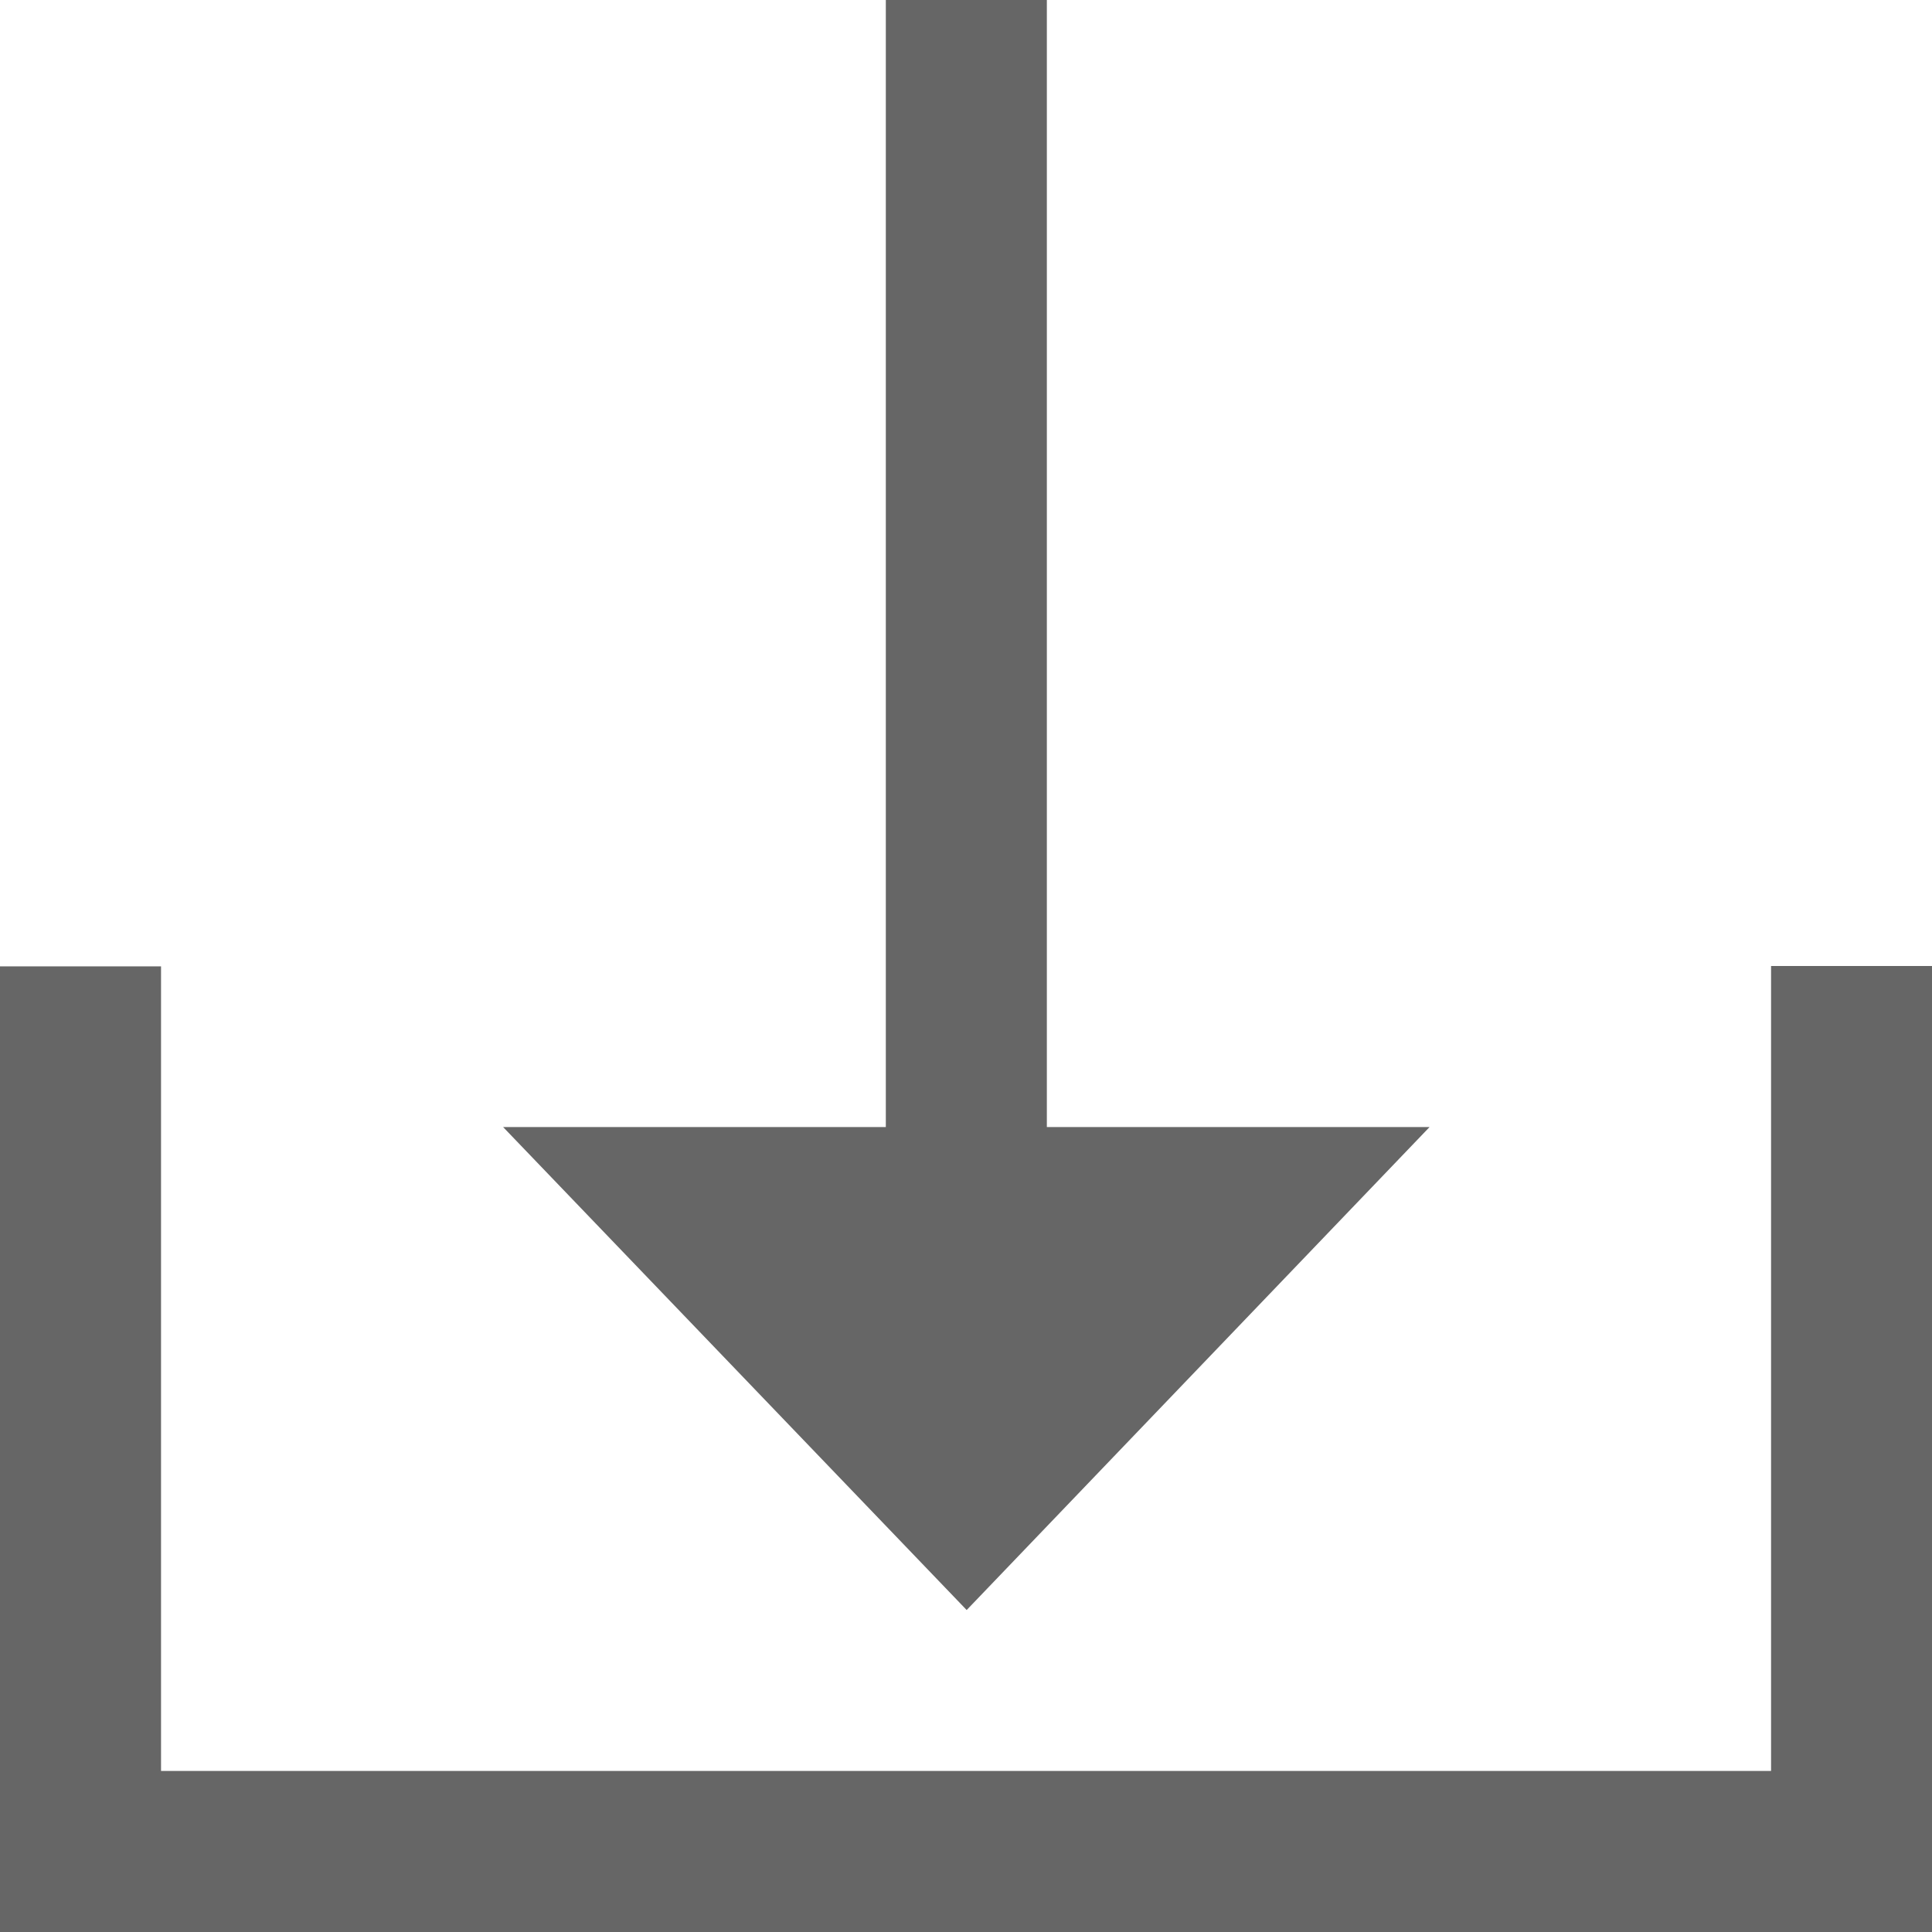
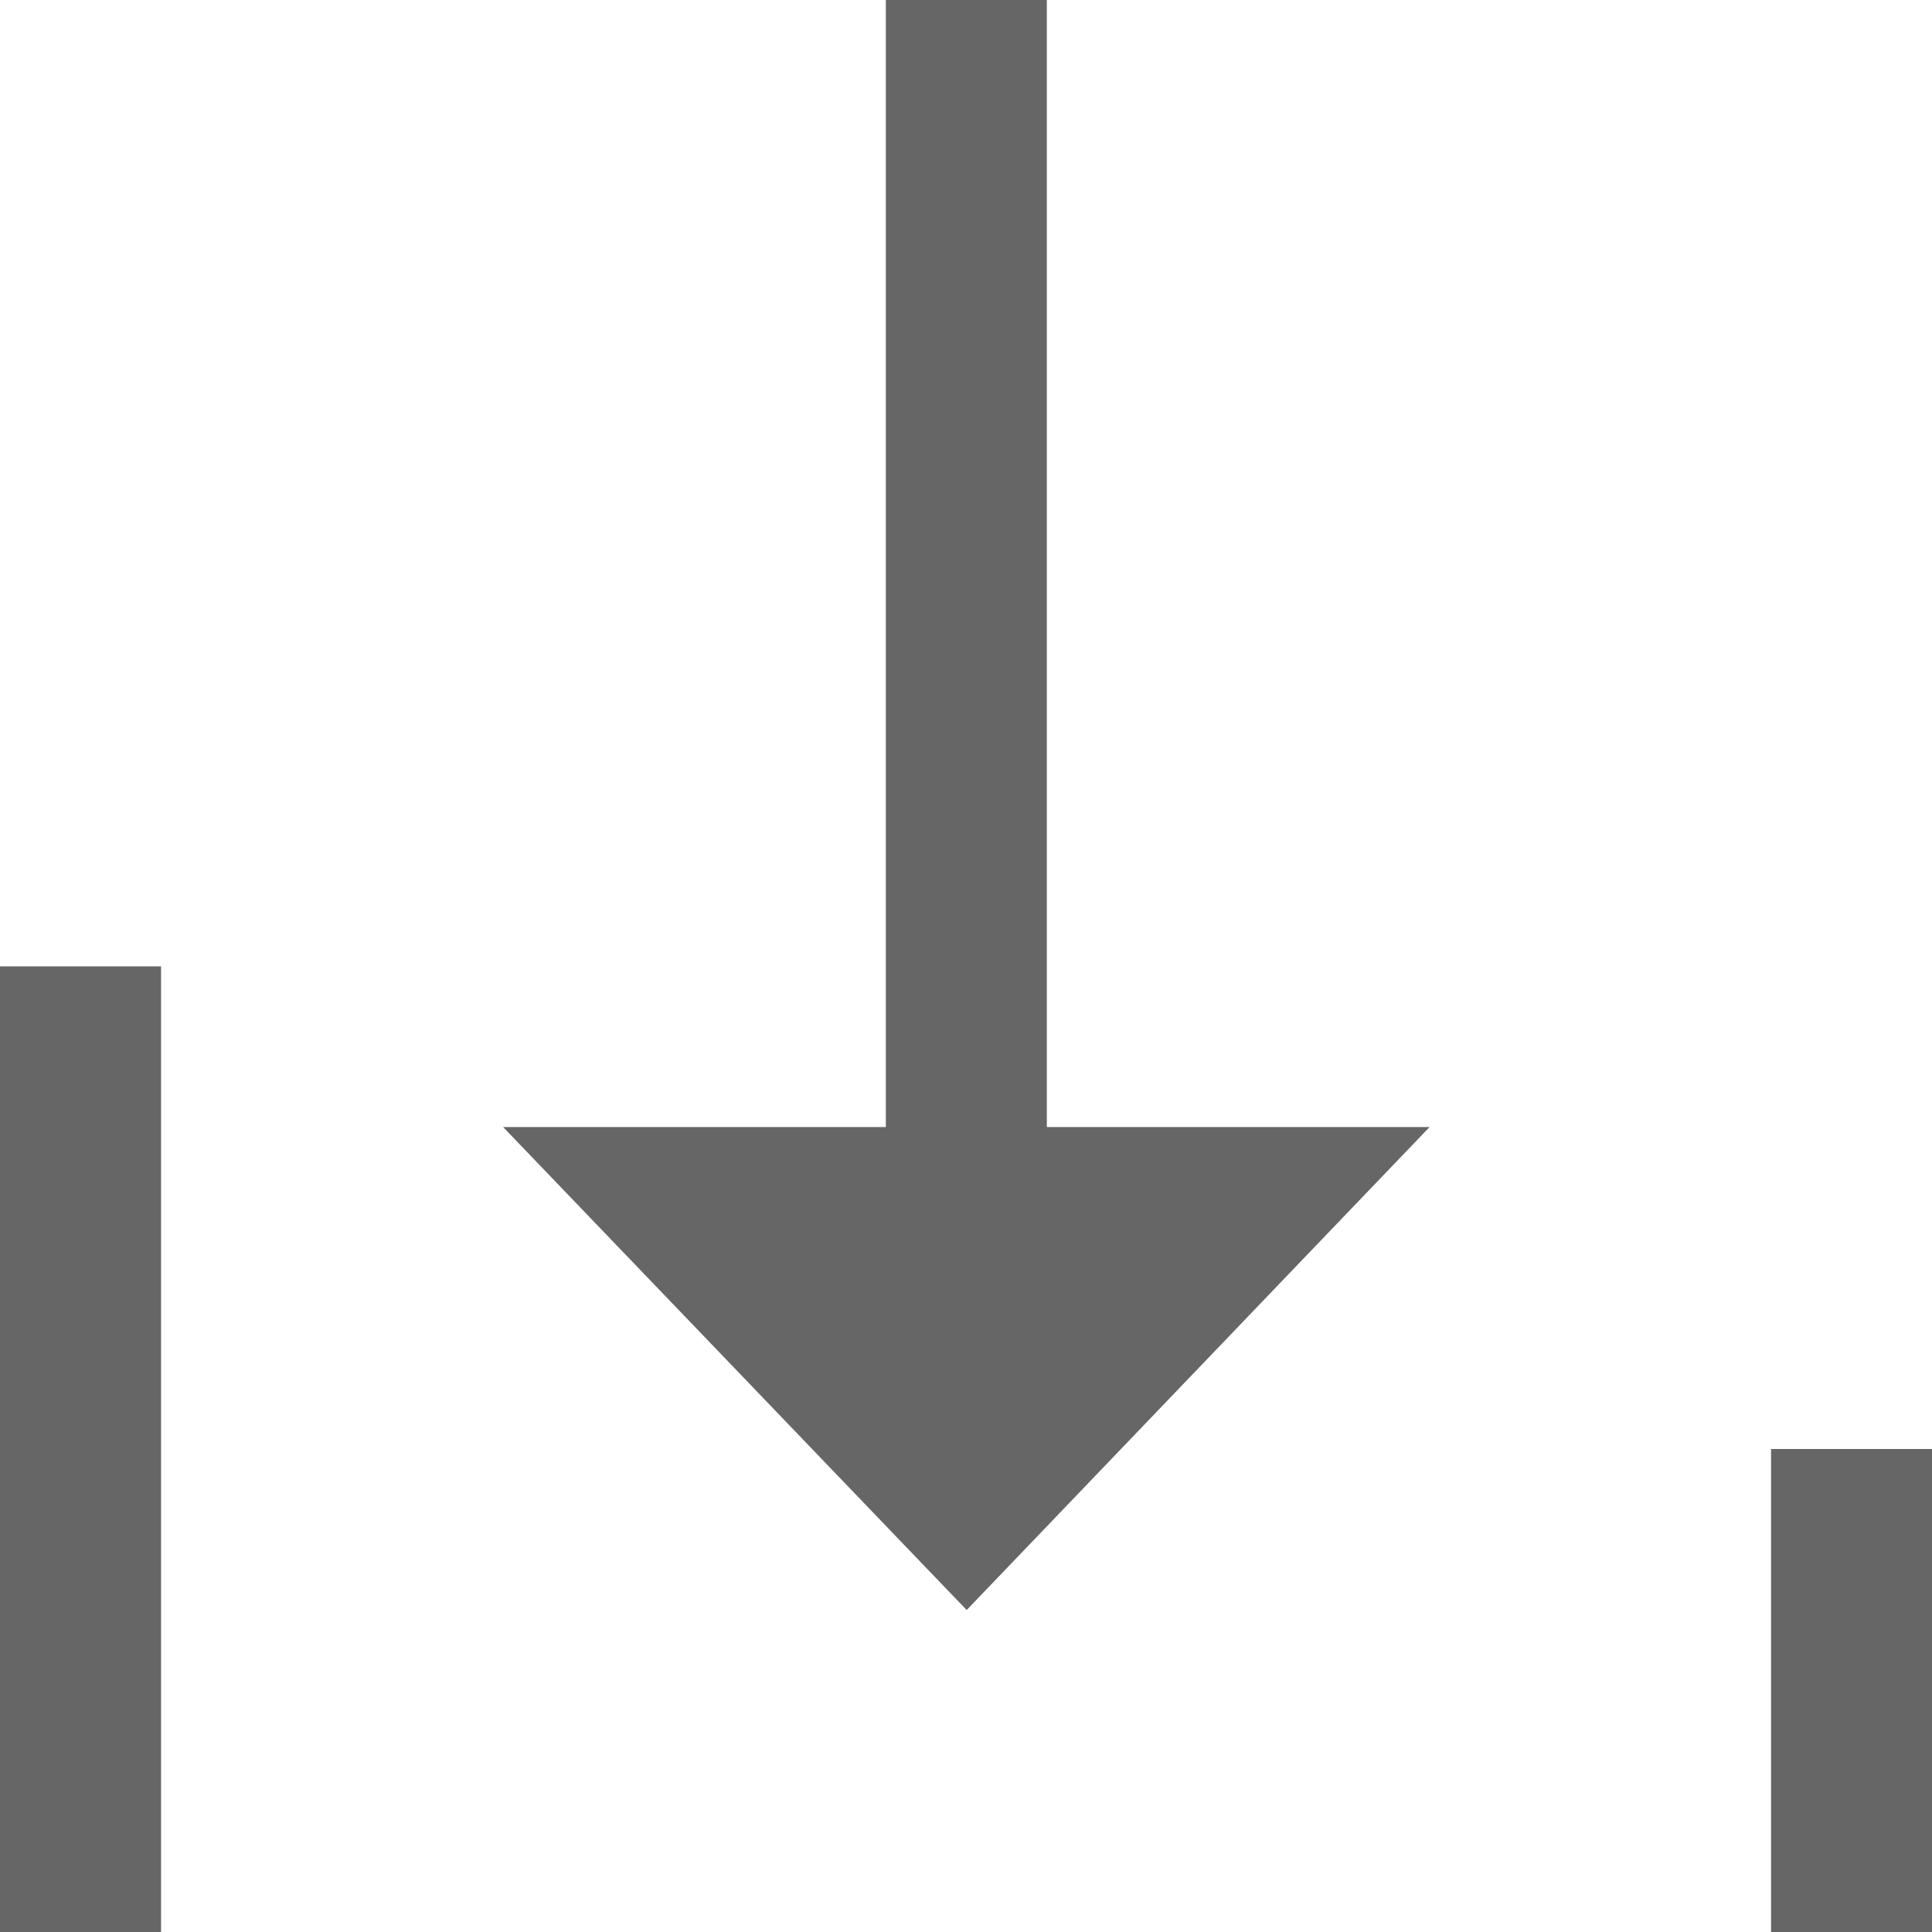
<svg xmlns="http://www.w3.org/2000/svg" width="20.192" height="20.192" viewBox="0 0 20.192 20.192">
-   <path id="路径_2295" data-name="路径 2295" d="M133.258,139.779h4V128h1.683v11.779h4l-4.838,5.048Zm14.934-1.683H146.51v8.413H129.683V138.1H128v10.1h20.192Z" transform="translate(-128 -128)" fill="#666666" />
+   <path id="路径_2295" data-name="路径 2295" d="M133.258,139.779h4V128h1.683v11.779h4l-4.838,5.048m14.934-1.683H146.51v8.413H129.683V138.1H128v10.1h20.192Z" transform="translate(-128 -128)" fill="#666666" />
</svg>